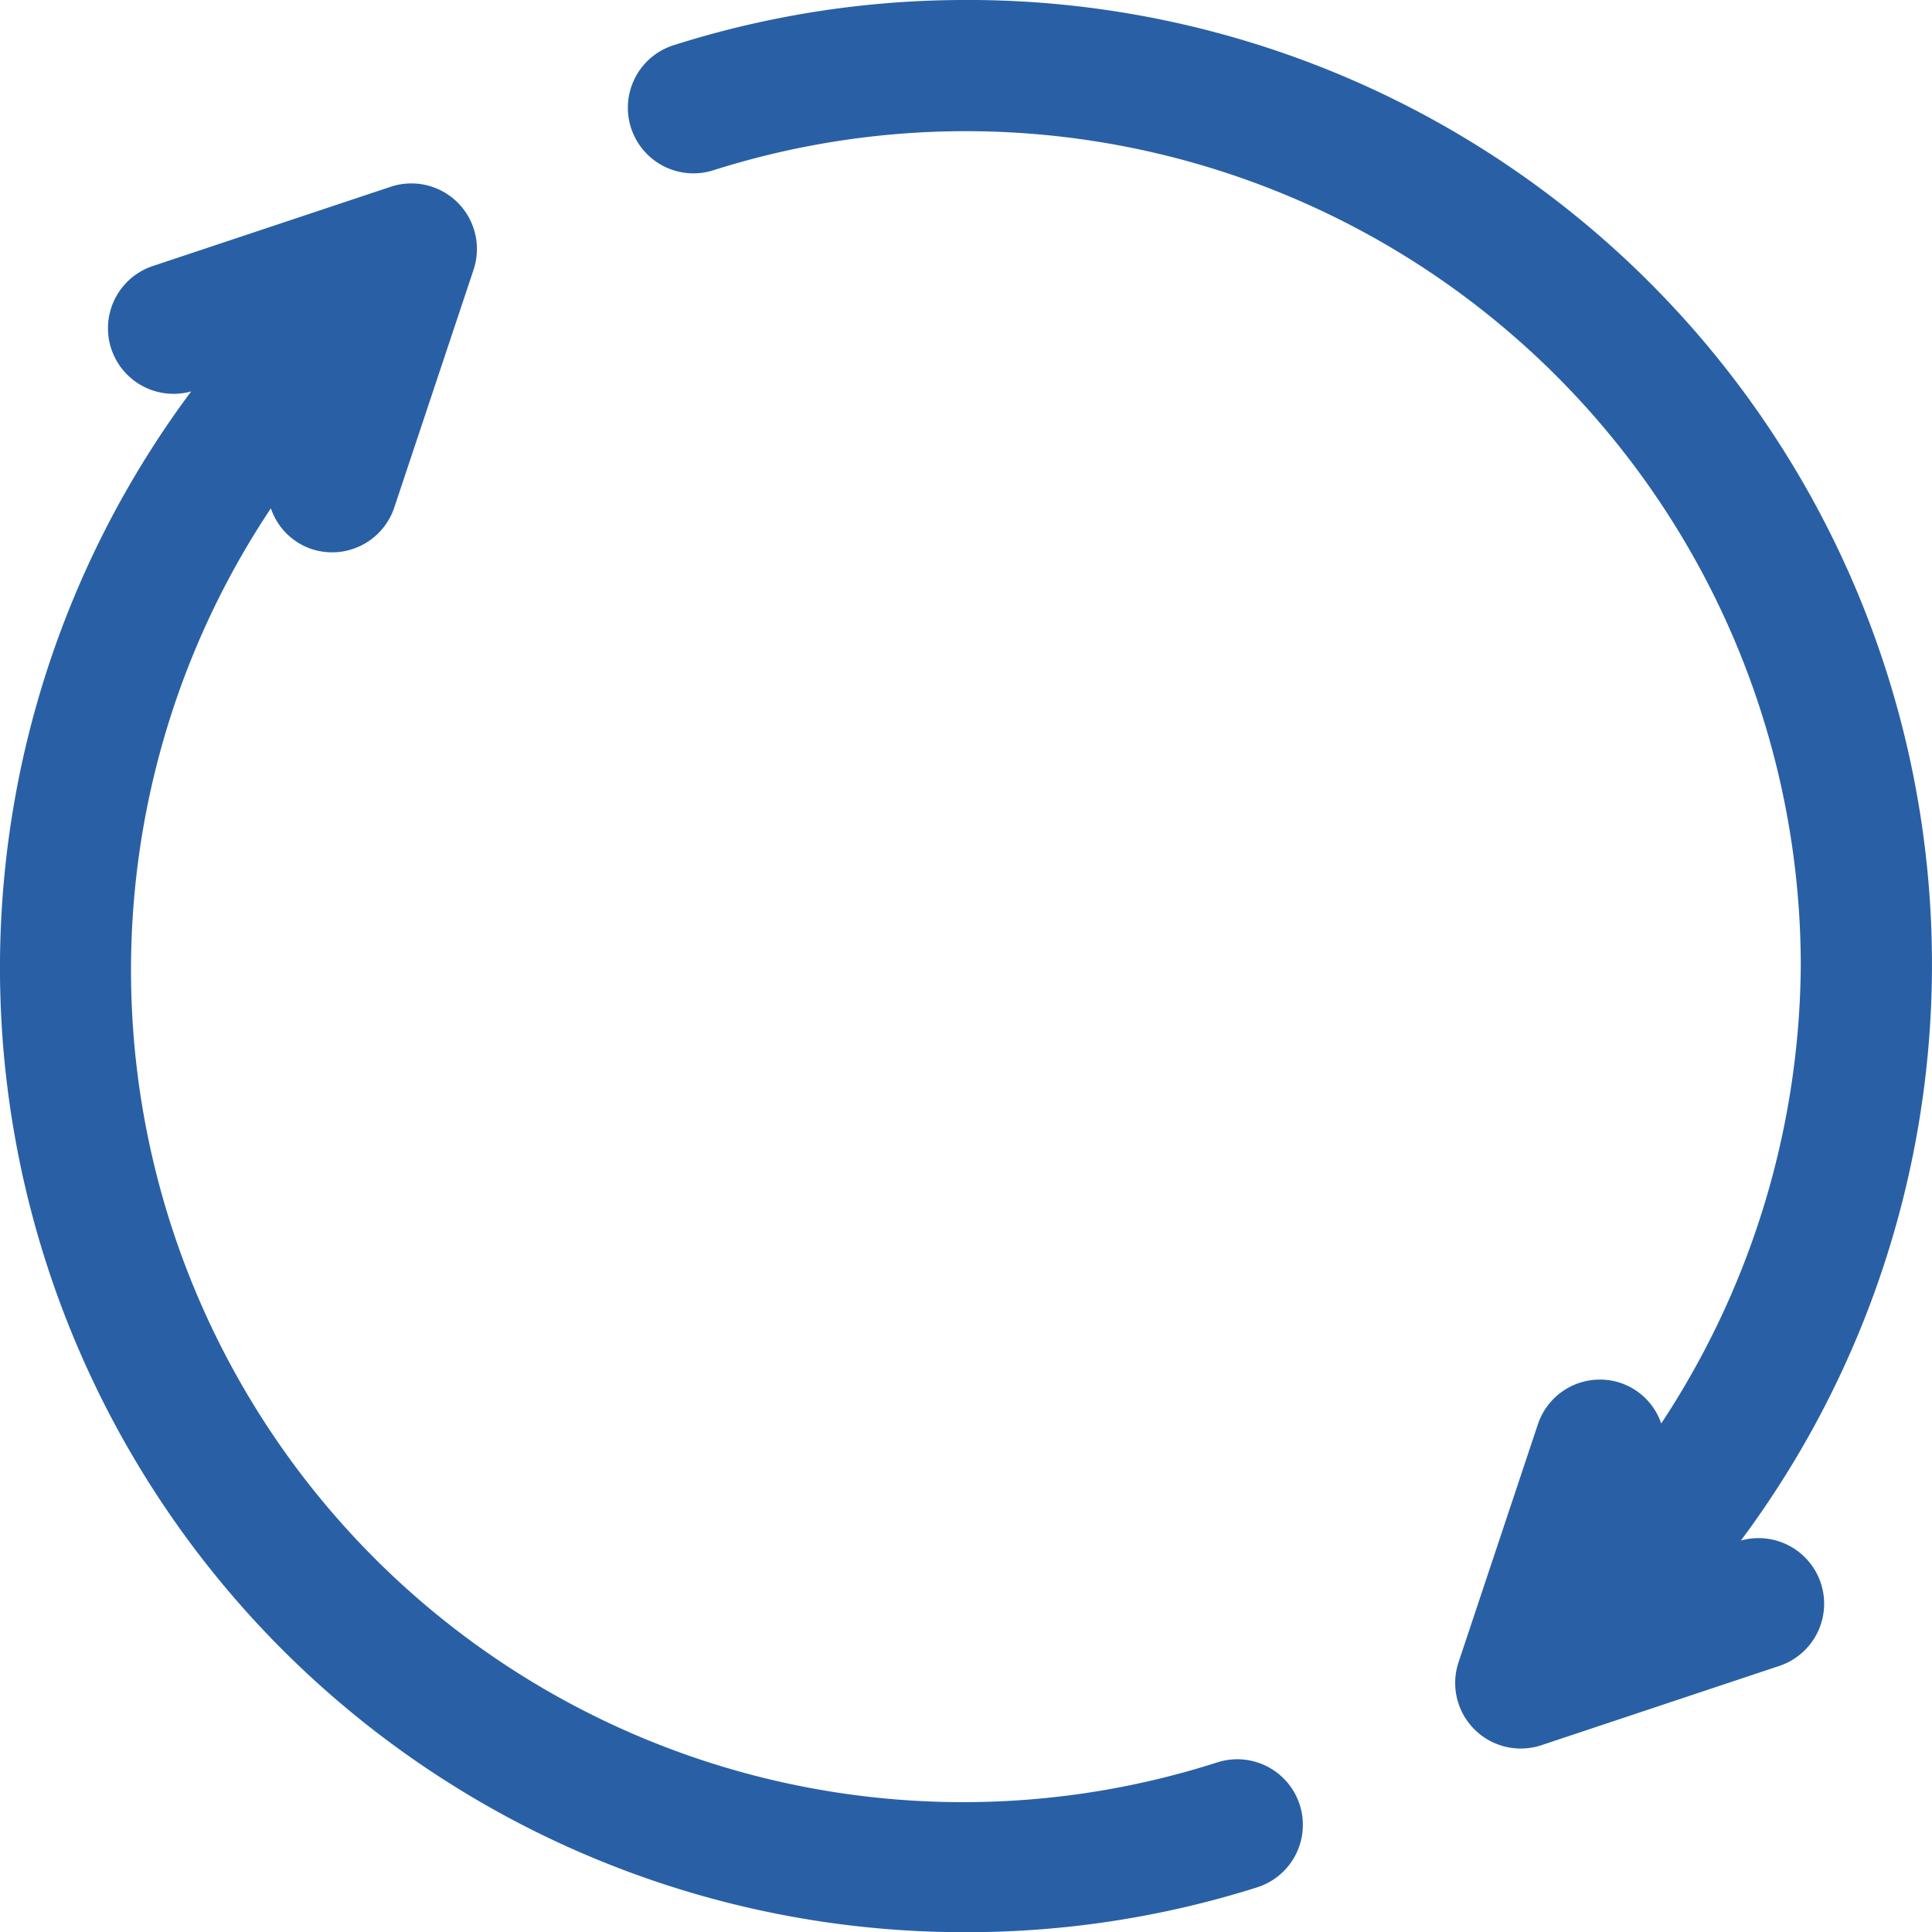
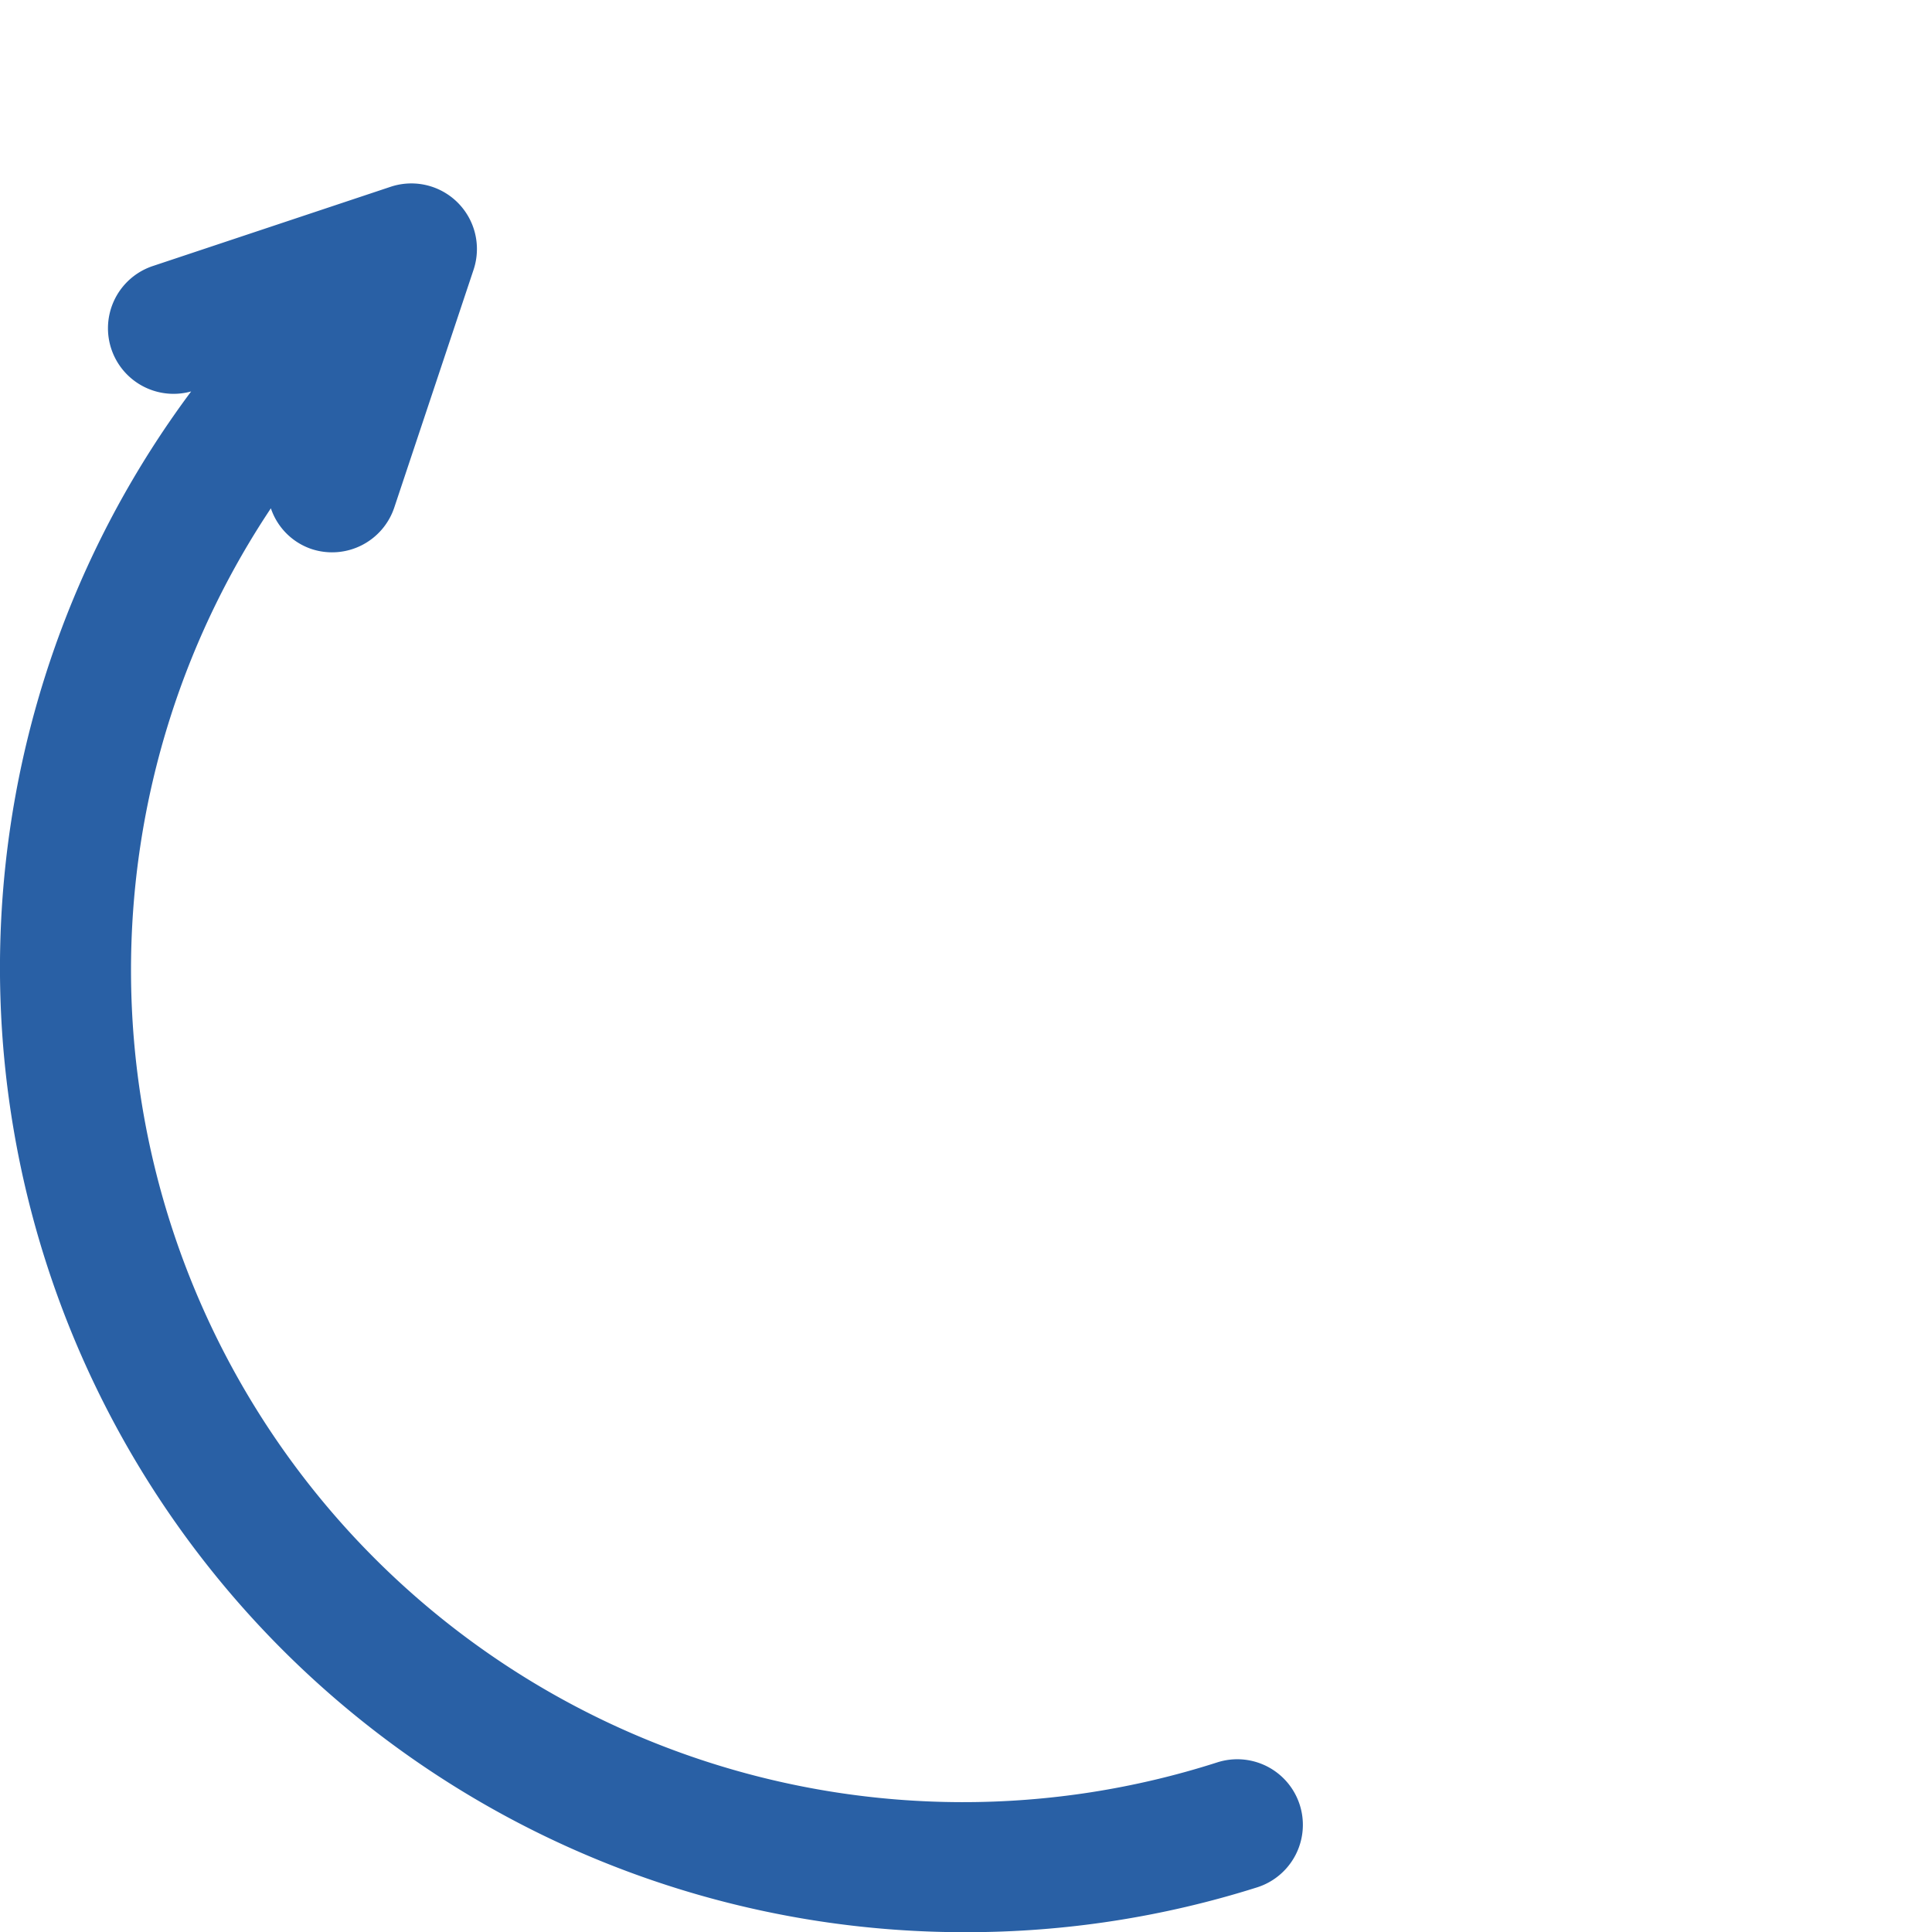
<svg xmlns="http://www.w3.org/2000/svg" width="50.5" height="50.5" viewBox="0 0 50.5 50.5">
  <g id="Groupe_396" data-name="Groupe 396" transform="translate(-227.75 -106.026)">
    <path id="Tracé_402" data-name="Tracé 402" d="M253,188.3a24.935,24.935,0,0,0,7.533-1.16,1.464,1.464,0,1,0-.884-2.792A22,22,0,0,1,235,150.645a1.442,1.442,0,0,0,.967,1.512,1.464,1.464,0,0,0,1.852-.926l2.072-6.214a1.464,1.464,0,0,0-1.853-1.852l-6.215,2.071a1.464,1.464,0,1,0,.927,2.778l.692-.23A24.958,24.958,0,0,0,253,188.3Zm0,0" transform="translate(0 -32.019)" fill="#2960a5" stroke="#2960a5" stroke-width="0.5" />
-     <path id="Tracé_403" data-name="Tracé 403" d="M362.844,106.276a24.9,24.9,0,0,0-7.534,1.16,1.465,1.465,0,1,0,.886,2.792,22.076,22.076,0,0,1,28.718,21.047,22.236,22.236,0,0,1-4.066,12.648,1.442,1.442,0,0,0-.968-1.51,1.459,1.459,0,0,0-1.852.926l-2.072,6.214a1.464,1.464,0,0,0,1.853,1.852l6.215-2.071a1.464,1.464,0,1,0-.927-2.778l-.694.231a24.957,24.957,0,0,0-19.559-40.512Zm0,0" transform="translate(-109.844)" fill="#2960a5" stroke="#2960a5" stroke-width="0.5" />
  </g>
</svg>